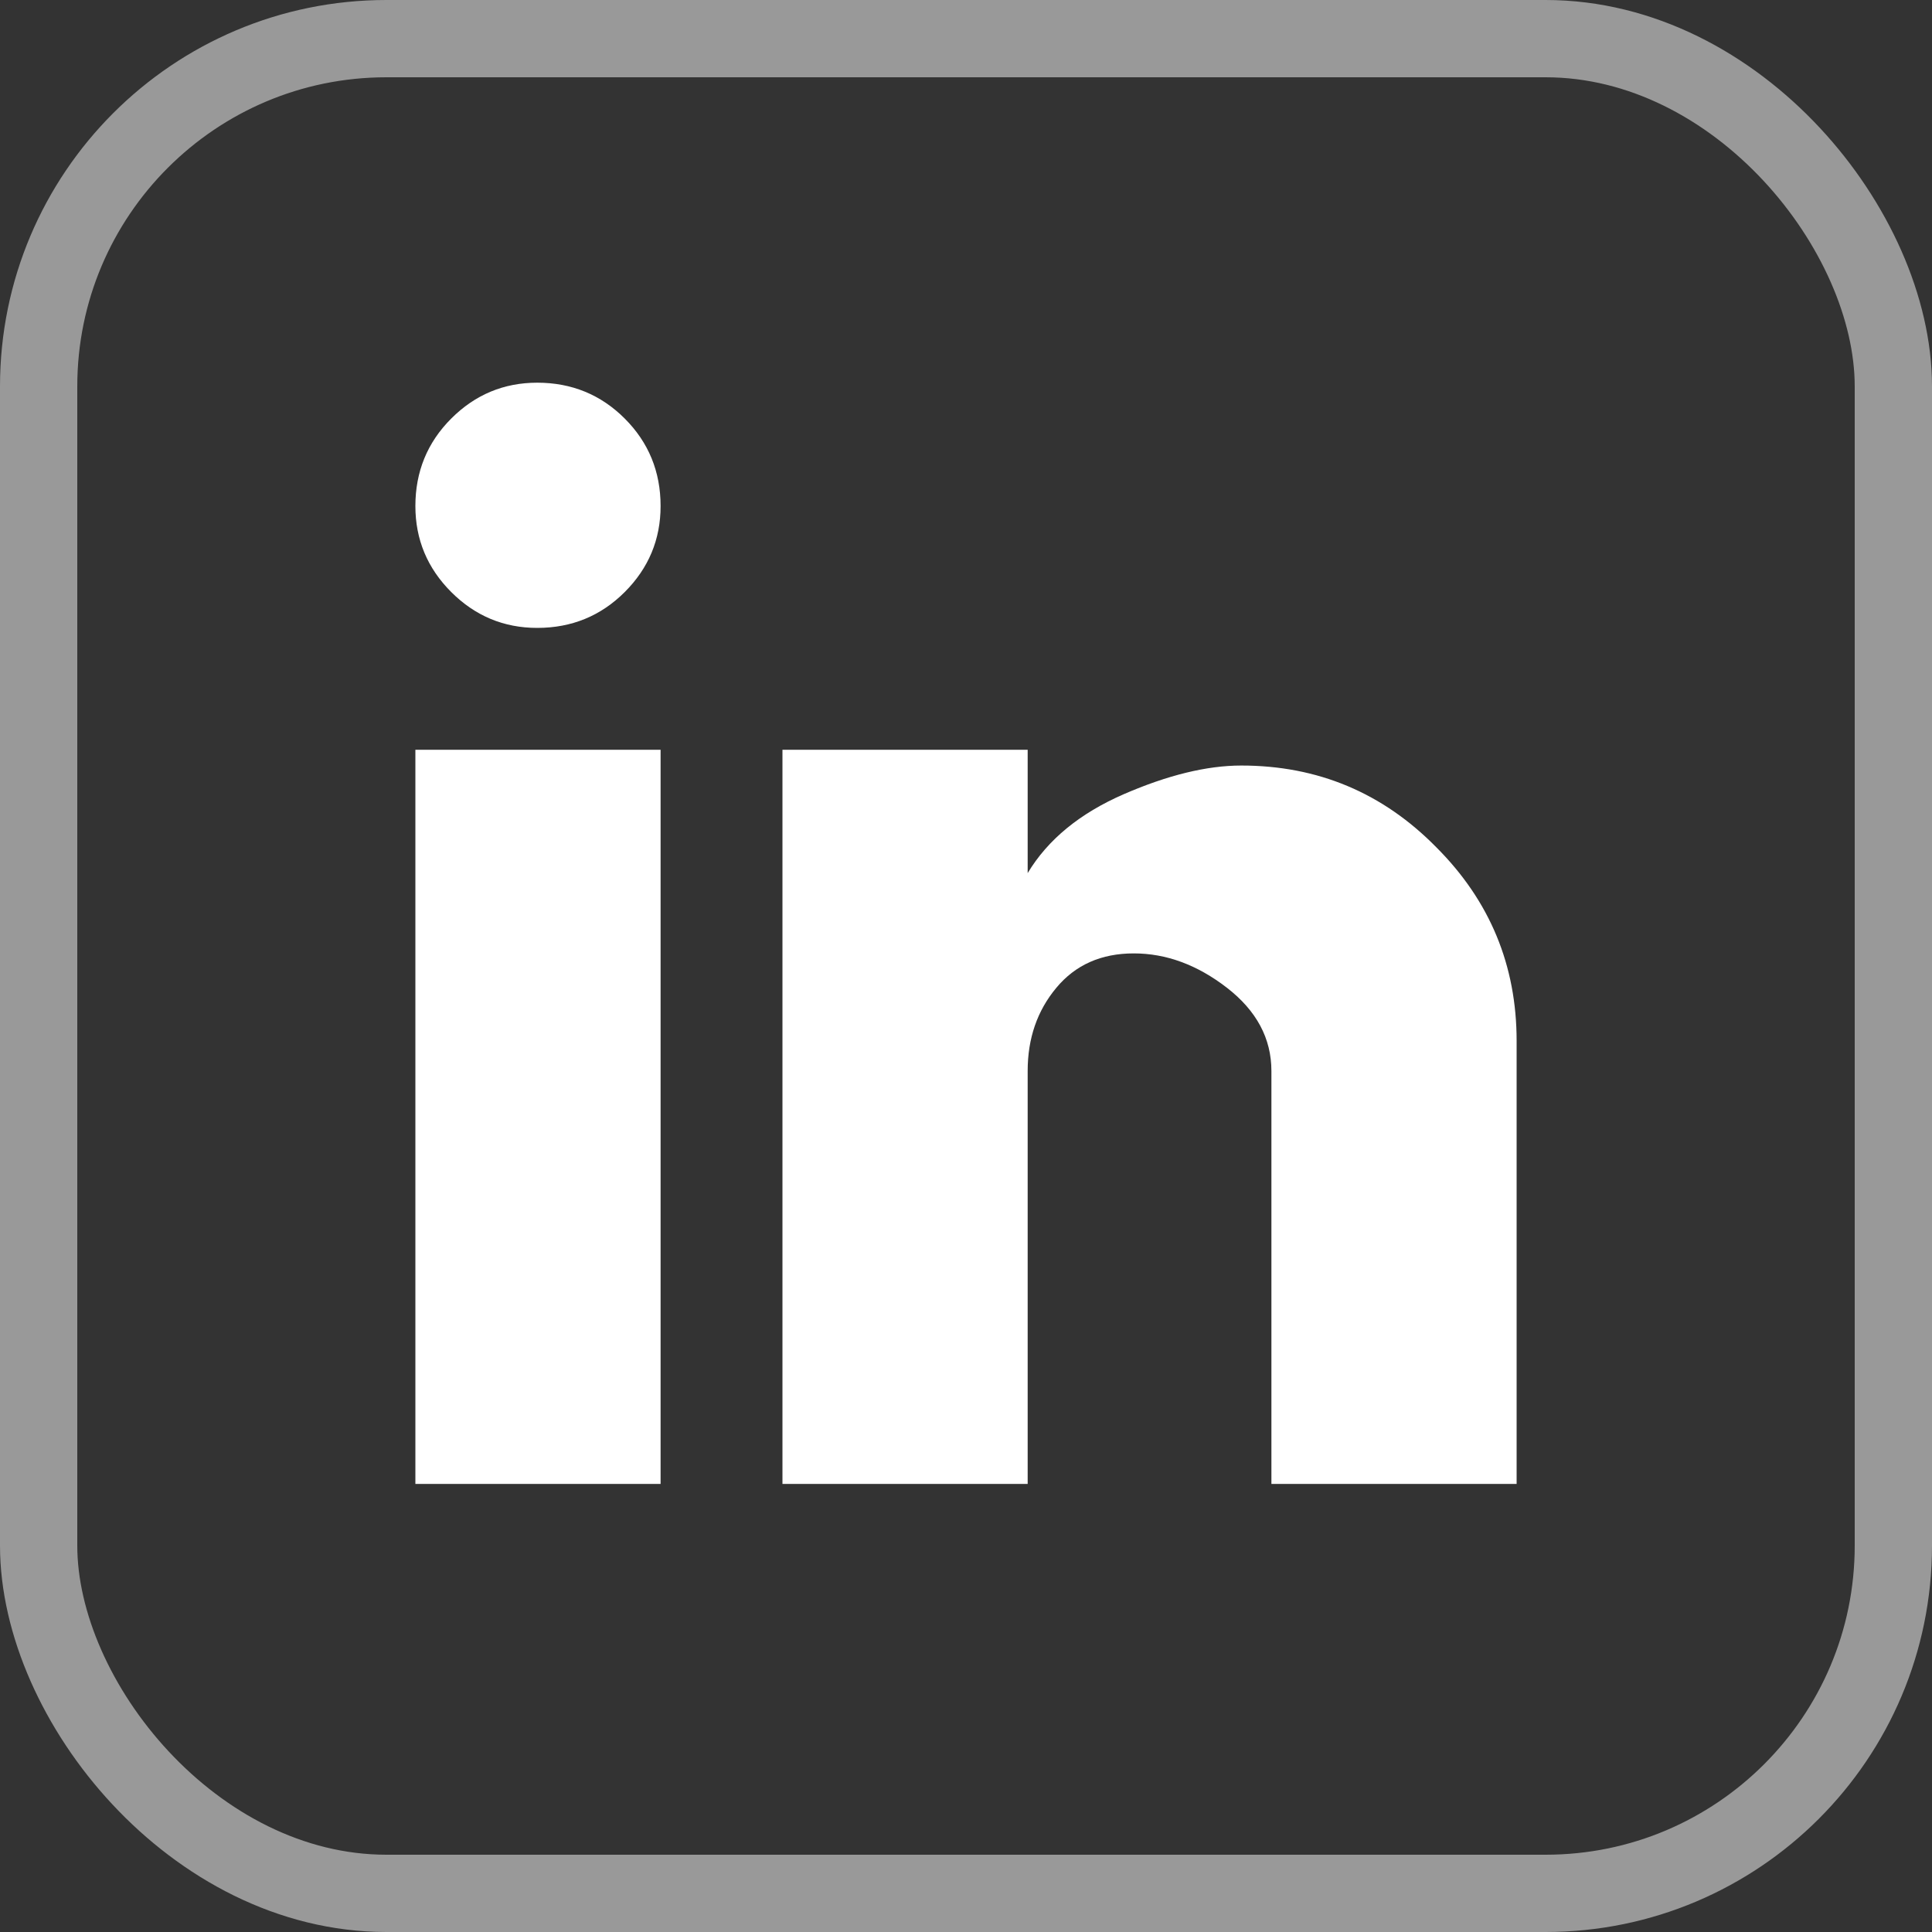
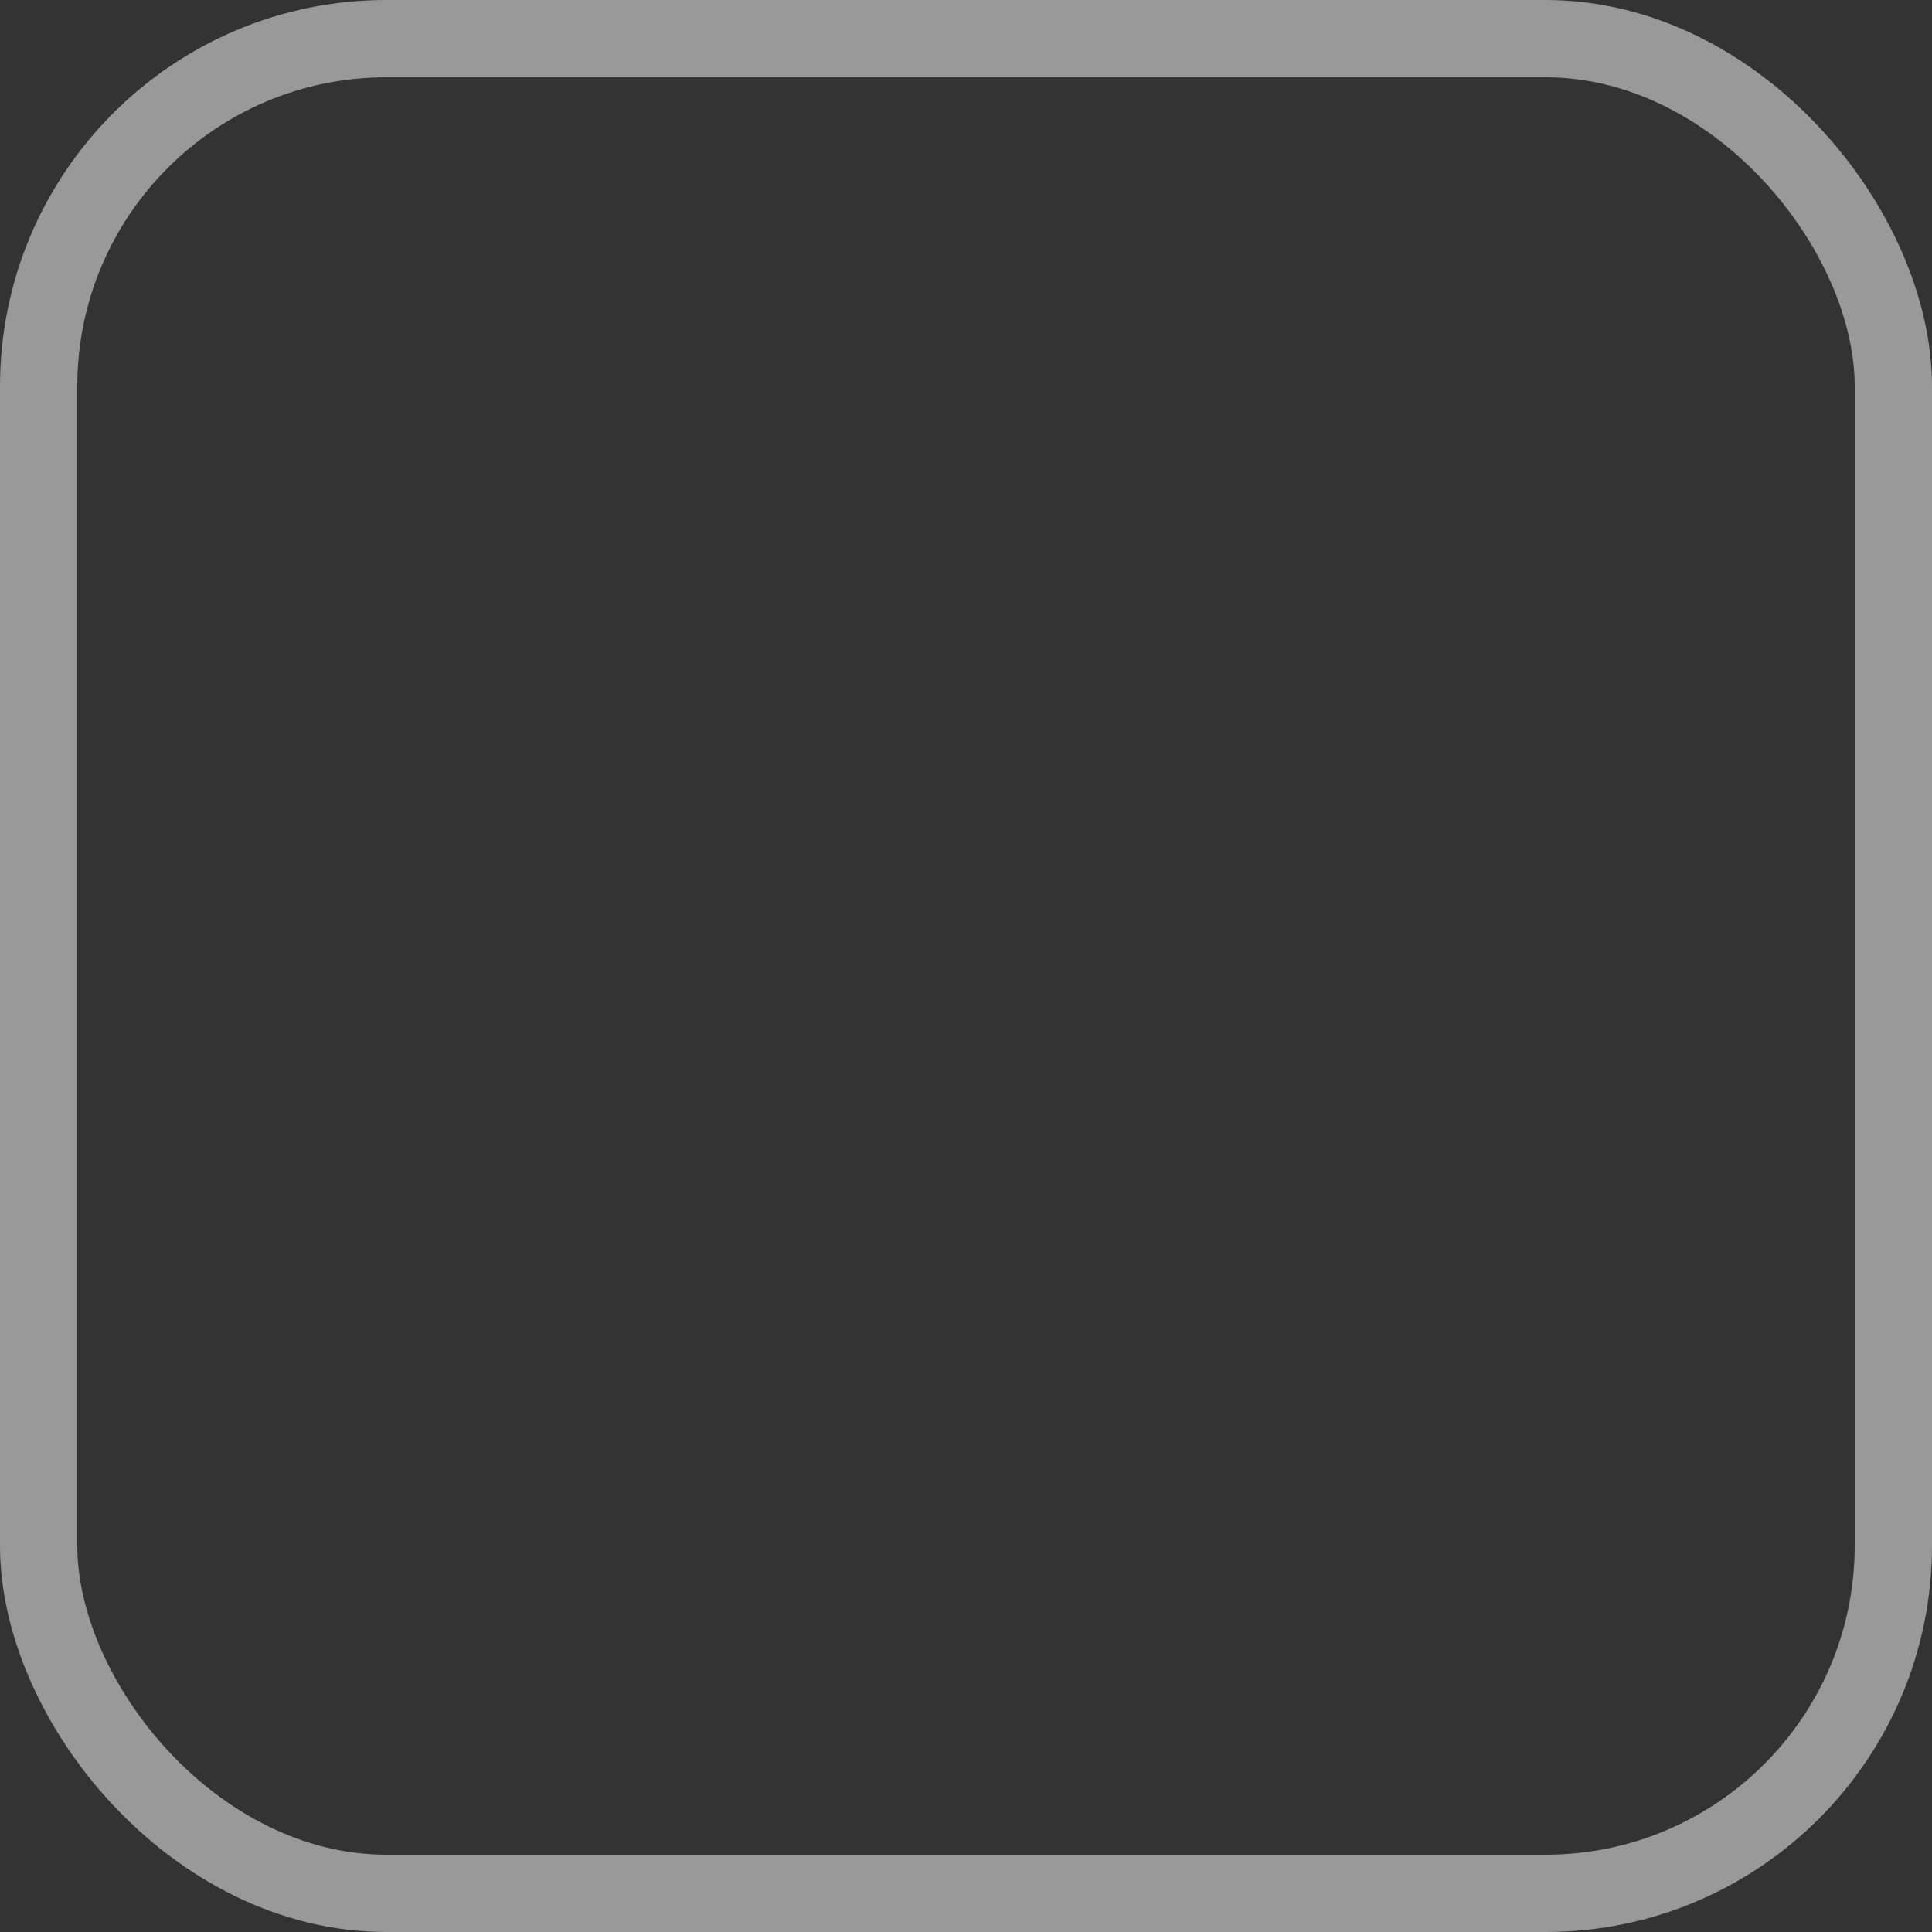
<svg xmlns="http://www.w3.org/2000/svg" width="25" height="25" viewBox="0 0 25 25" fill="none">
  <rect x="0" y="0" width="25" height="25" fill="#333333" stroke="none" />
  <rect opacity="0.5" x="0.5" y="0.5" width="24" height="24" rx="4.5" stroke="white" />
-   <path d="M19.625 19.202H16.452V13.858C16.452 13.438 16.26 13.079 15.877 12.782C15.493 12.485 15.091 12.337 14.671 12.337C14.25 12.337 13.916 12.485 13.669 12.782C13.421 13.079 13.298 13.438 13.298 13.858V19.202H10.125V9.702H13.298V11.298C13.558 10.865 13.972 10.525 14.541 10.277C15.11 10.03 15.617 9.906 16.062 9.906C17.052 9.906 17.893 10.259 18.586 10.964C19.279 11.657 19.625 12.492 19.625 13.469V19.202ZM8.548 19.202H5.375V9.702H8.548V19.202ZM6.952 4.952C7.397 4.952 7.775 5.107 8.084 5.416C8.393 5.725 8.548 6.103 8.548 6.548C8.548 6.981 8.393 7.352 8.084 7.661C7.775 7.97 7.397 8.125 6.952 8.125C6.519 8.125 6.148 7.97 5.839 7.661C5.53 7.352 5.375 6.981 5.375 6.548C5.375 6.103 5.53 5.725 5.839 5.416C6.148 5.107 6.519 4.952 6.952 4.952Z" fill="white" />
</svg>